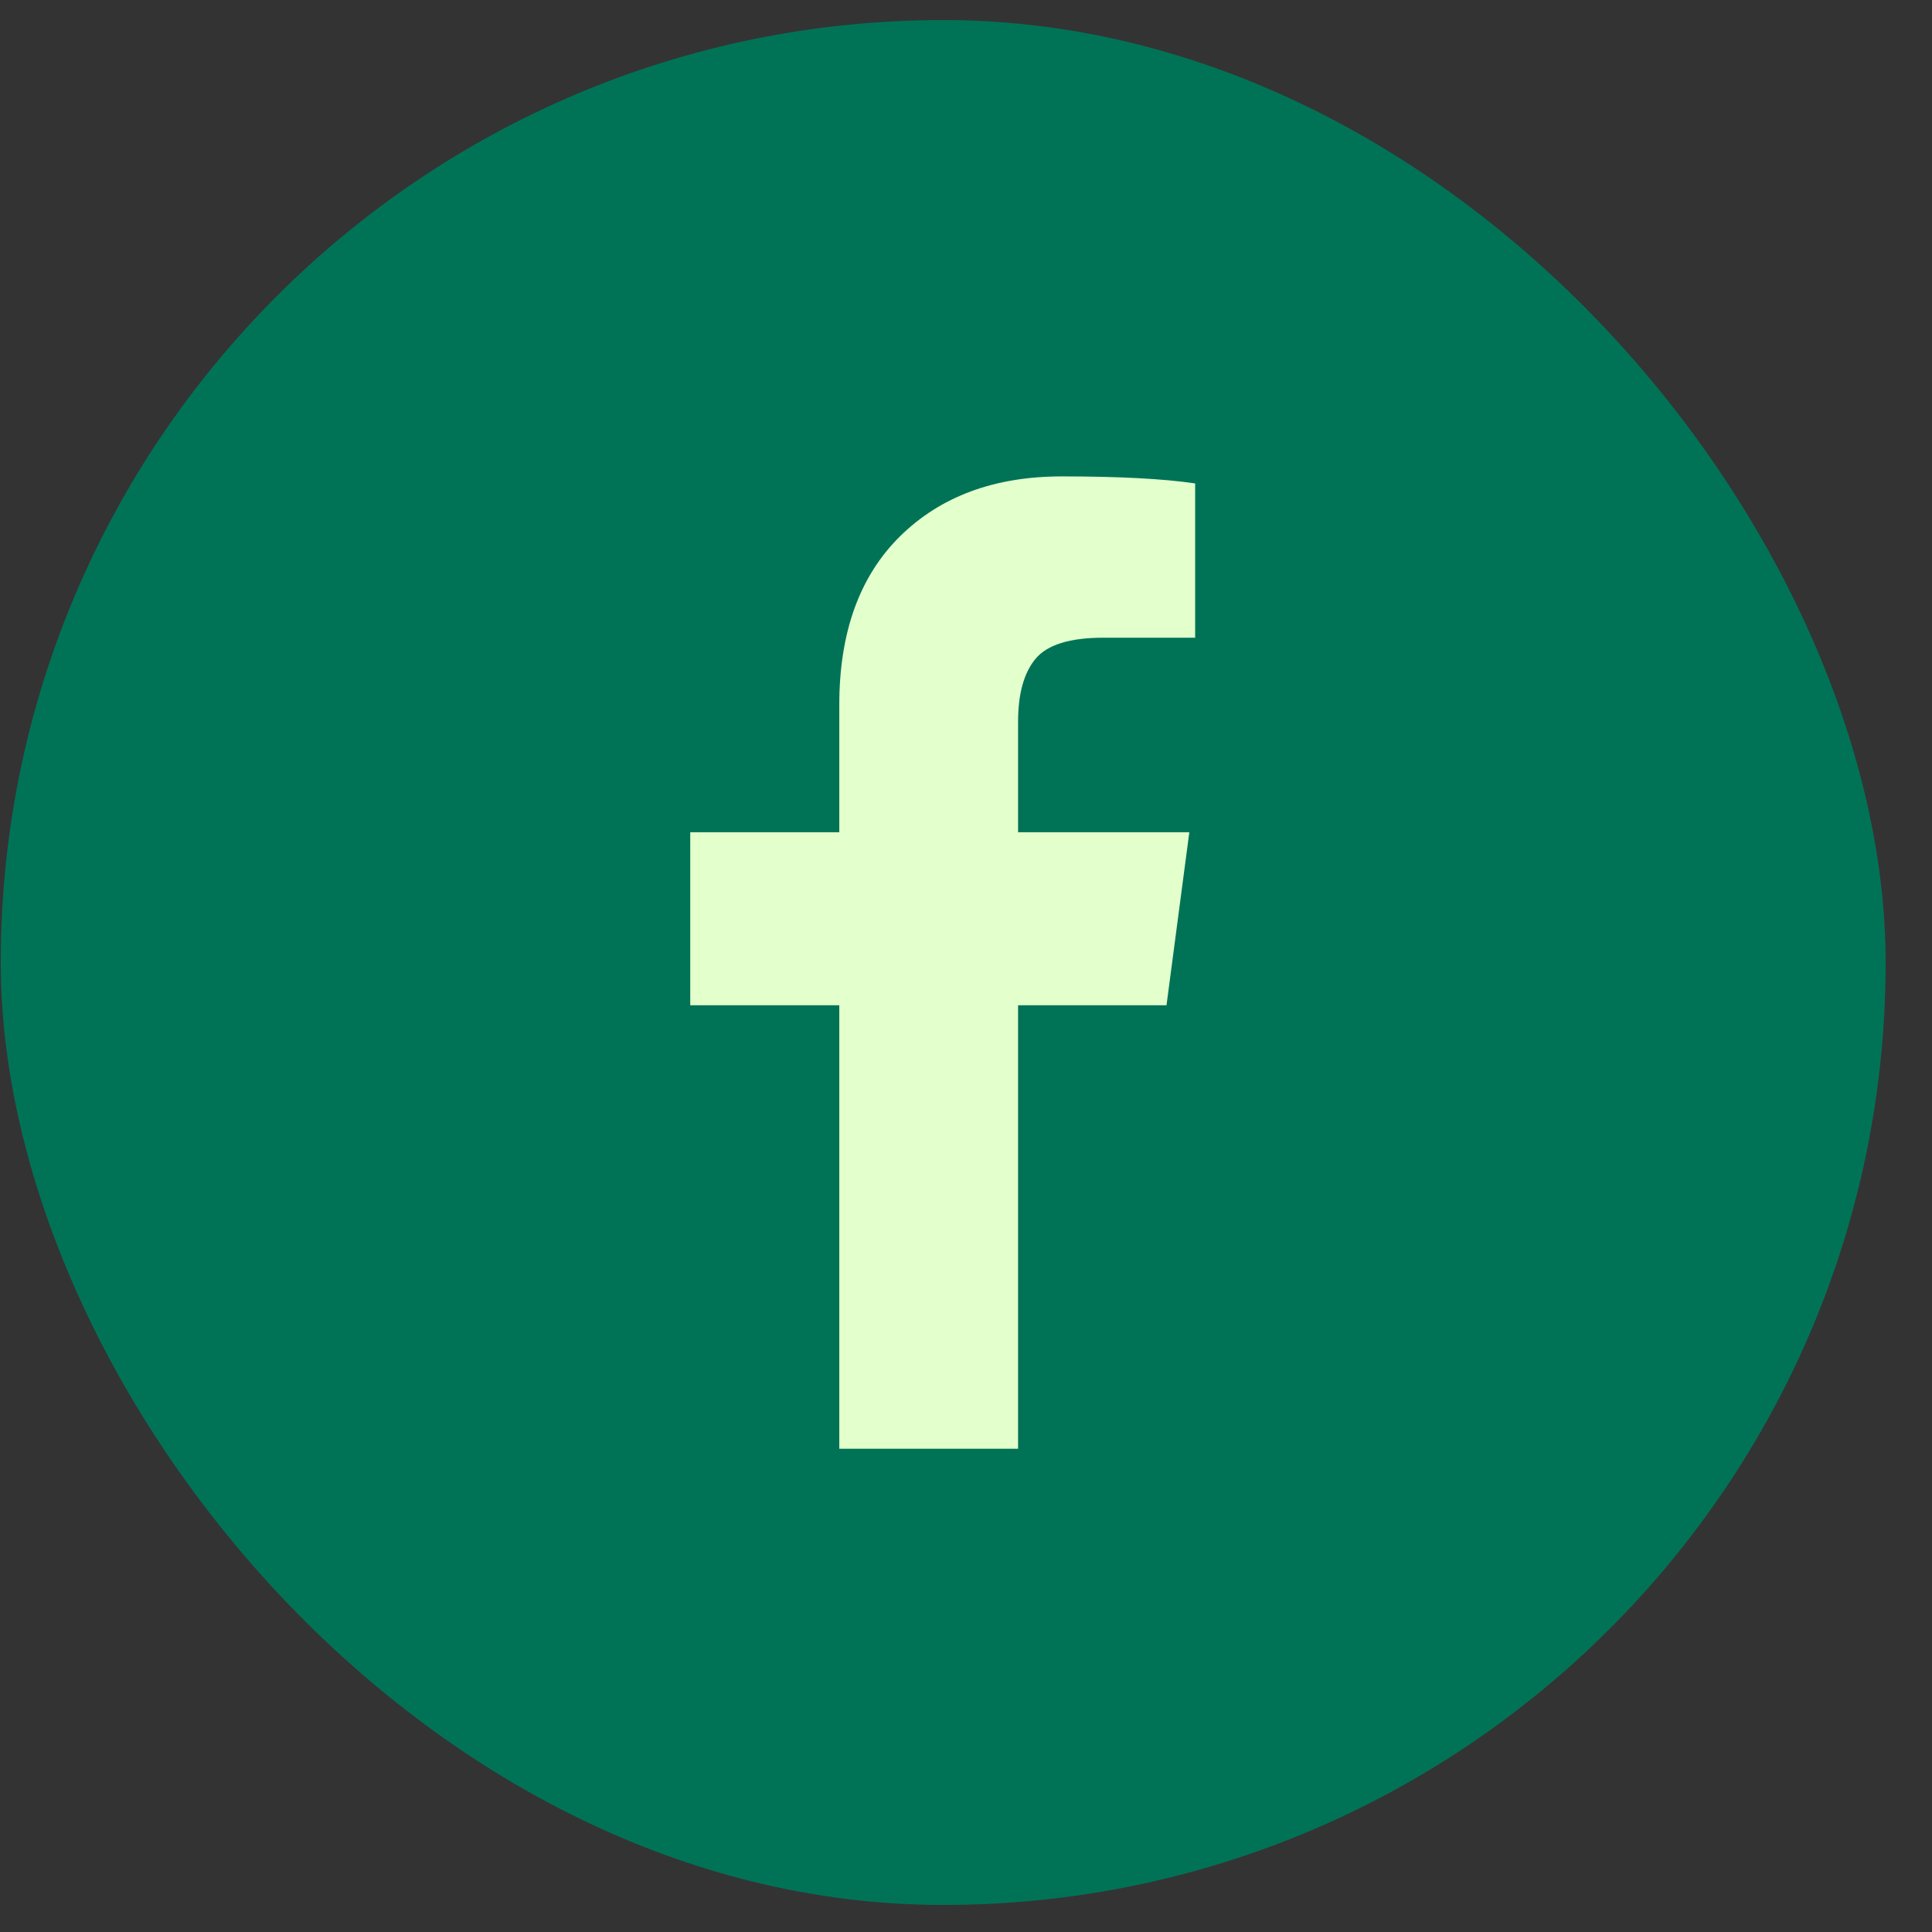
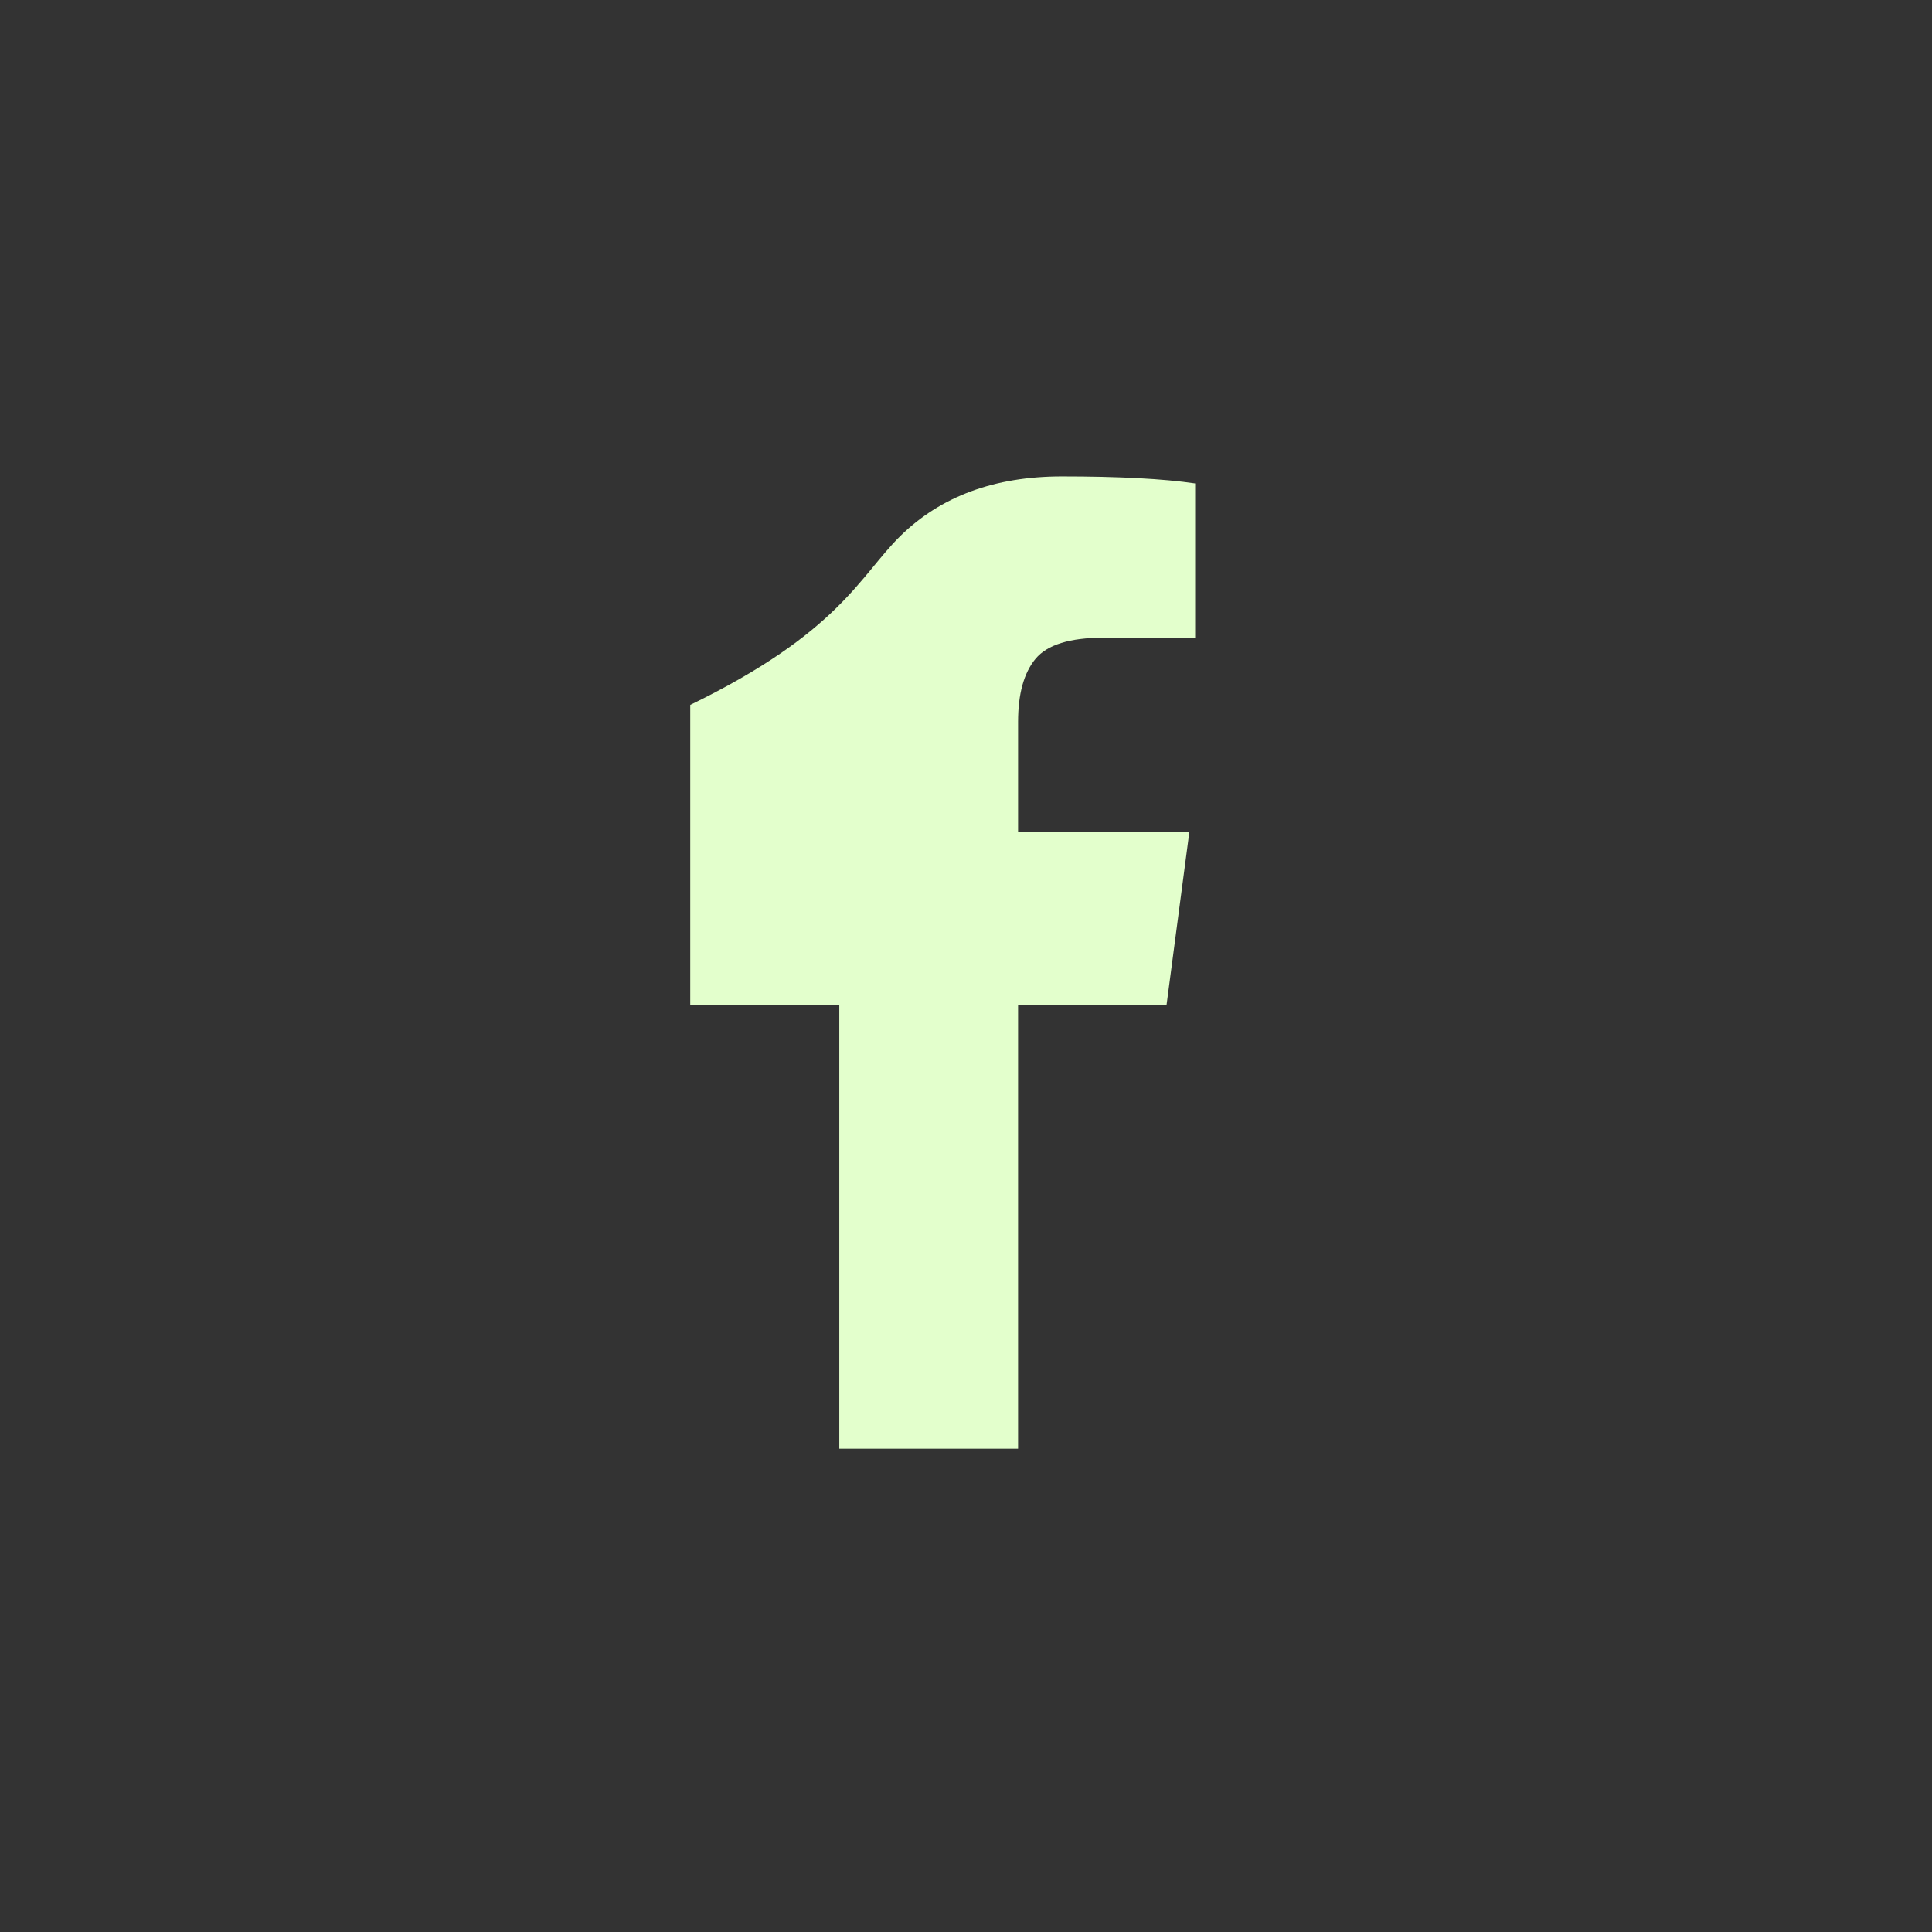
<svg xmlns="http://www.w3.org/2000/svg" width="41" height="41" viewBox="0 0 41 41" fill="none">
  <rect x="0" y="0" width="41" height="41" fill="#333333" stroke="none" />
-   <rect x="0.016" y="0.426" width="40" height="40" rx="20" fill="#007357" />
-   <path d="M25.363 10.259V13.533H23.416C22.705 13.533 22.225 13.682 21.977 13.979C21.729 14.277 21.605 14.723 21.605 15.319V17.662H25.239L24.755 21.333H21.605V30.745H17.811V21.333H14.648V17.662H17.811V14.959C17.811 13.421 18.241 12.229 19.1 11.381C19.96 10.534 21.105 10.11 22.535 10.11C23.751 10.11 24.693 10.16 25.363 10.259Z" fill="#E3FFCC" />
+   <path d="M25.363 10.259V13.533H23.416C22.705 13.533 22.225 13.682 21.977 13.979C21.729 14.277 21.605 14.723 21.605 15.319V17.662H25.239L24.755 21.333H21.605V30.745H17.811V21.333H14.648V17.662V14.959C17.811 13.421 18.241 12.229 19.1 11.381C19.96 10.534 21.105 10.11 22.535 10.11C23.751 10.11 24.693 10.16 25.363 10.259Z" fill="#E3FFCC" />
</svg>